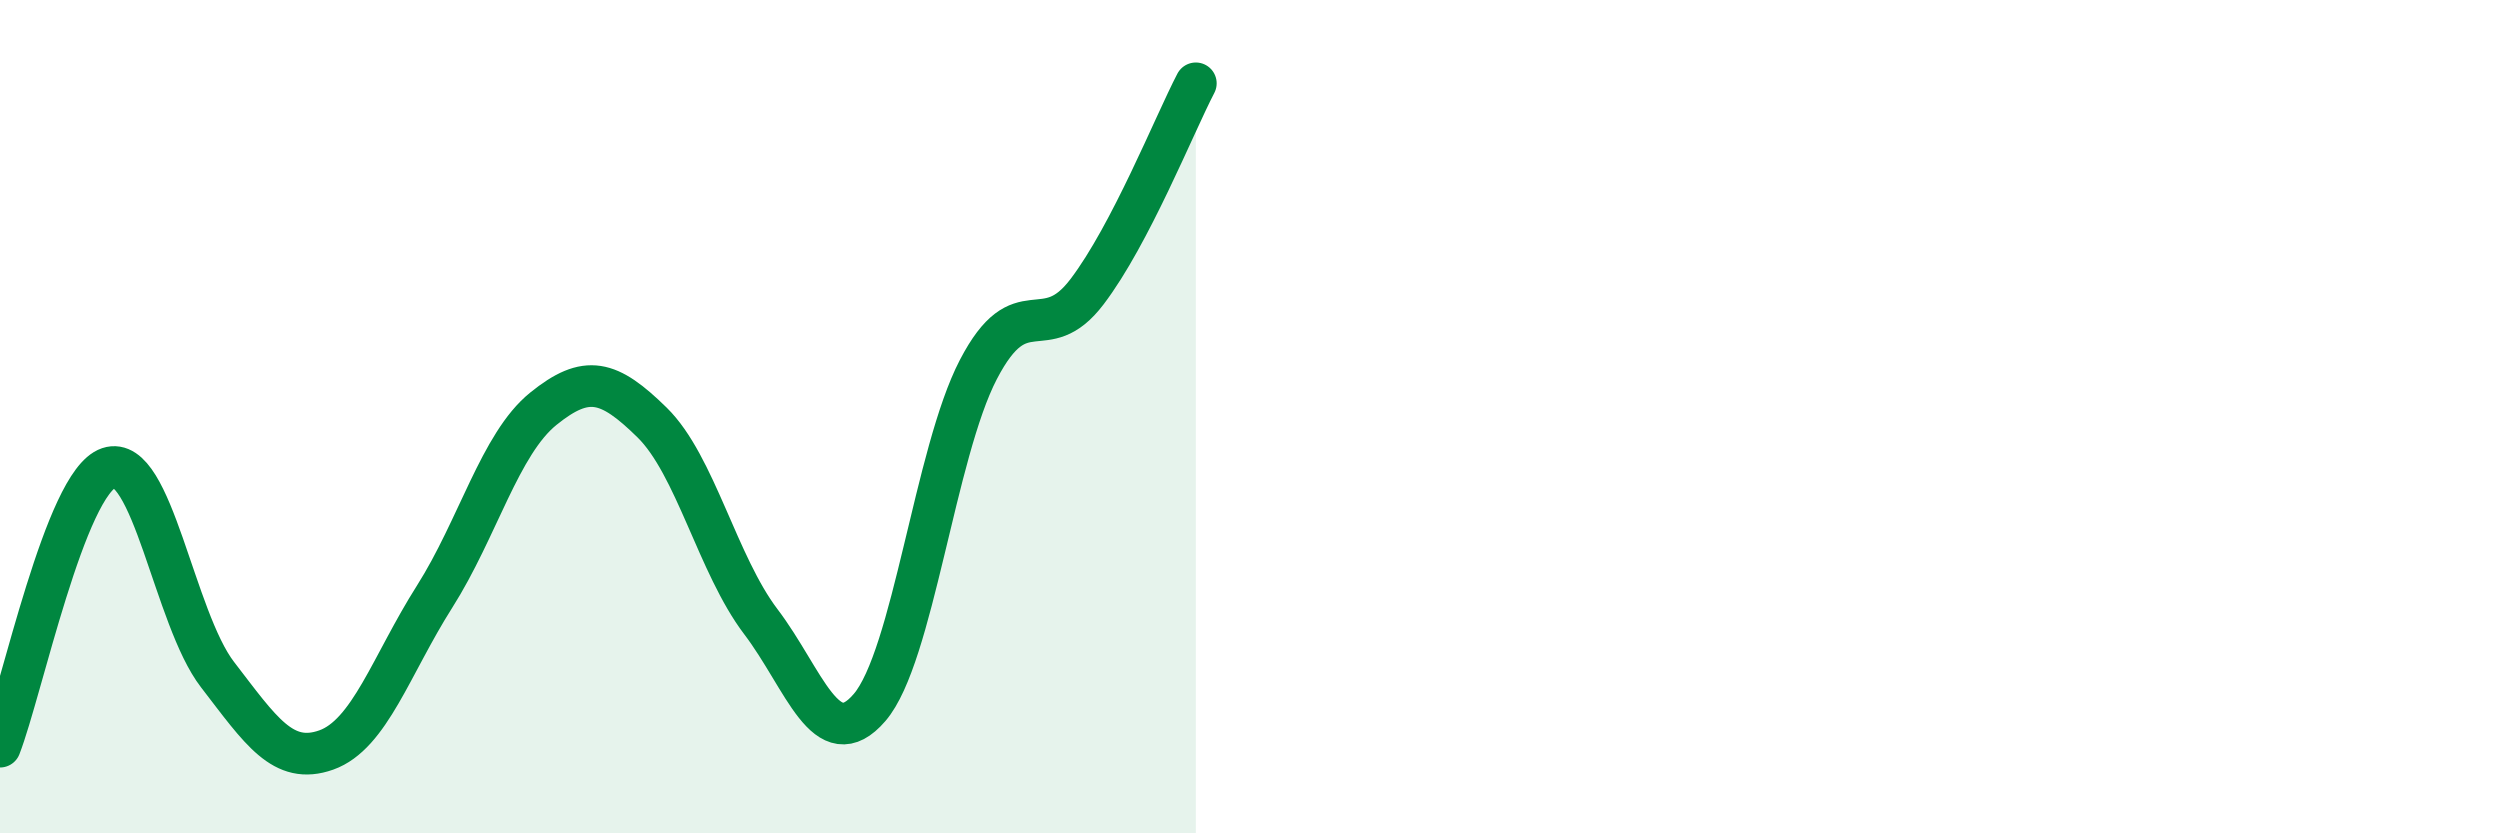
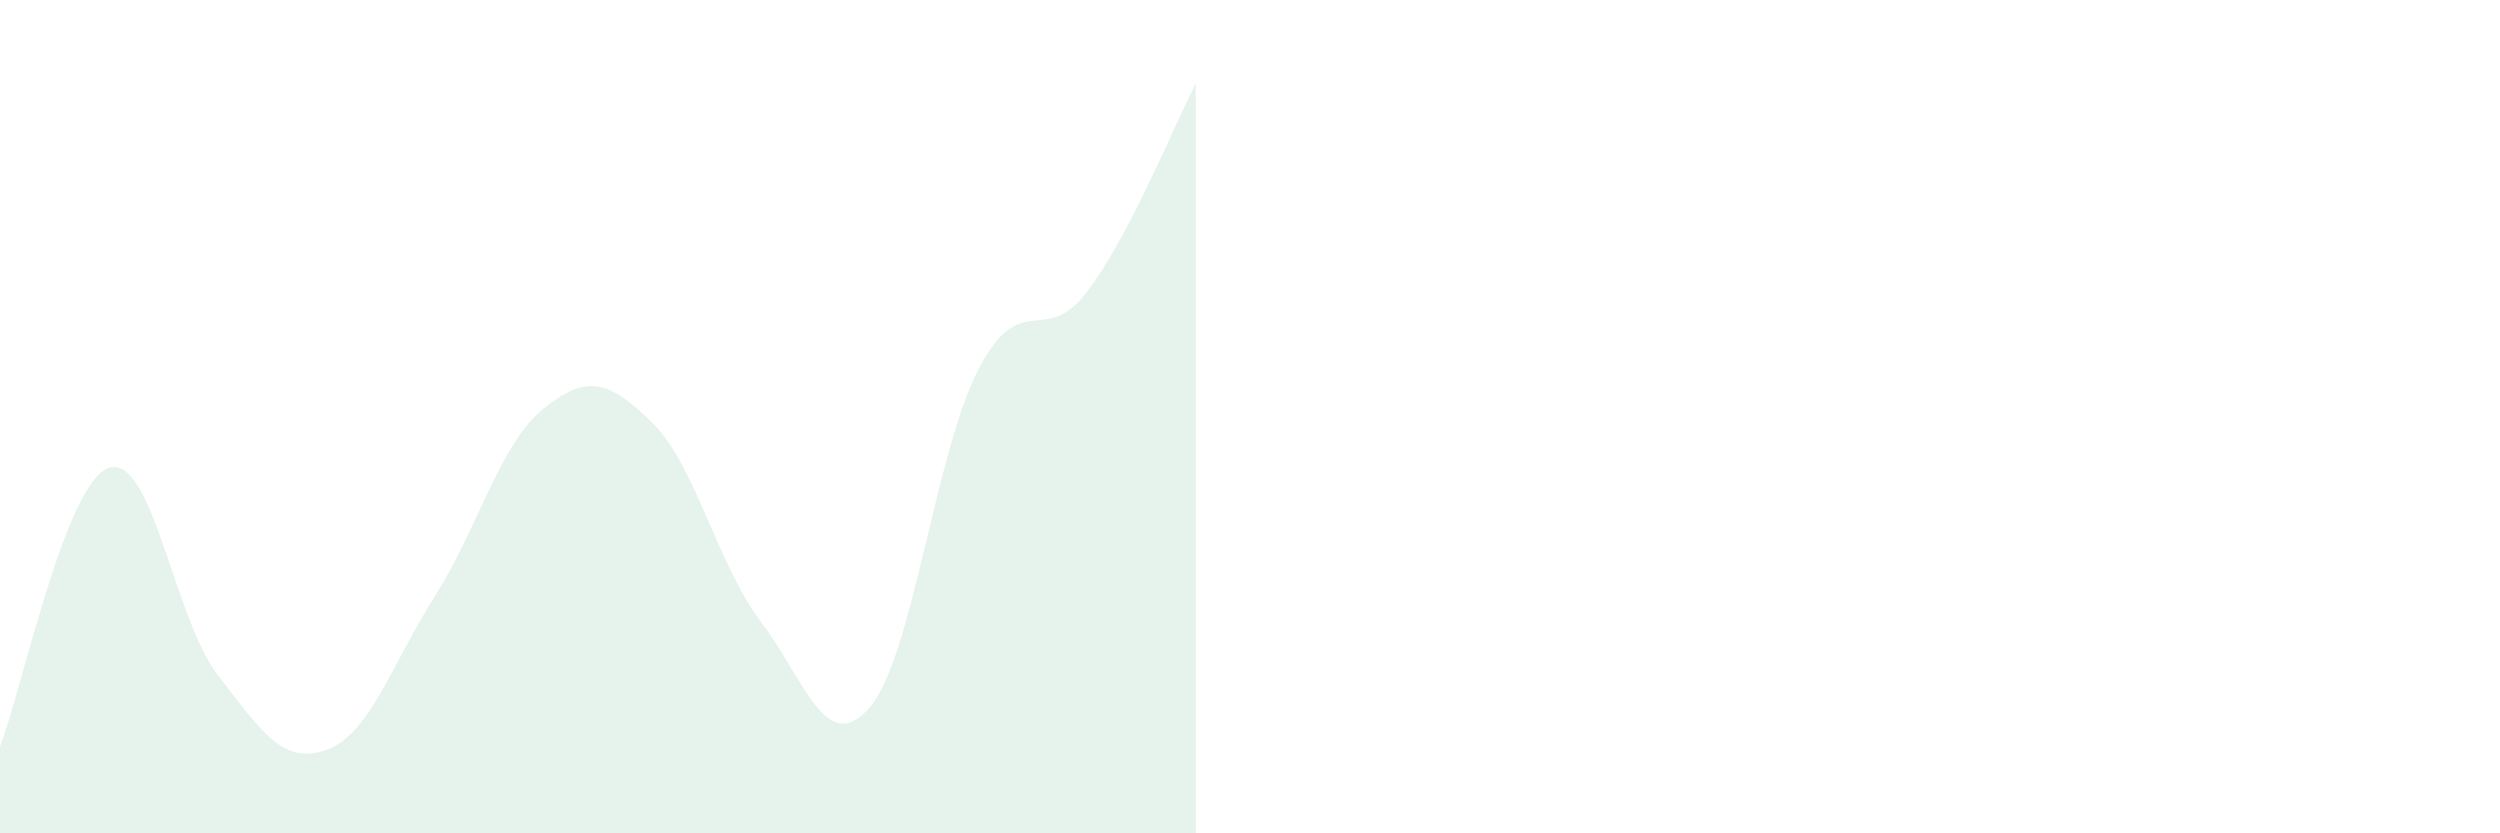
<svg xmlns="http://www.w3.org/2000/svg" width="60" height="20" viewBox="0 0 60 20">
  <path d="M 0,17.92 C 0.52,16.58 1.57,11.58 2.61,11.23 C 3.65,10.88 4.18,14.84 5.22,16.19 C 6.26,17.54 6.79,18.37 7.83,18 C 8.87,17.63 9.39,15.96 10.43,14.32 C 11.47,12.68 12,10.65 13.04,9.81 C 14.08,8.97 14.61,9.12 15.65,10.14 C 16.69,11.16 17.22,13.55 18.26,14.92 C 19.3,16.29 19.83,18.19 20.87,16.98 C 21.91,15.77 22.44,10.87 23.48,8.87 C 24.52,6.87 25.05,8.37 26.09,7 C 27.13,5.63 28.18,3 28.7,2L28.7 20L0 20Z" fill="#008740" opacity="0.1" stroke-linecap="round" stroke-linejoin="round" />
-   <path d="M 0,17.92 C 0.52,16.58 1.57,11.58 2.61,11.23 C 3.65,10.88 4.18,14.84 5.22,16.19 C 6.26,17.54 6.79,18.37 7.83,18 C 8.87,17.63 9.39,15.96 10.43,14.32 C 11.47,12.68 12,10.65 13.04,9.81 C 14.08,8.97 14.61,9.12 15.65,10.14 C 16.69,11.16 17.22,13.55 18.26,14.92 C 19.3,16.29 19.83,18.19 20.87,16.98 C 21.91,15.77 22.44,10.87 23.48,8.87 C 24.52,6.87 25.05,8.37 26.09,7 C 27.13,5.63 28.18,3 28.7,2" stroke="#008740" stroke-width="1" fill="none" stroke-linecap="round" stroke-linejoin="round" />
</svg>